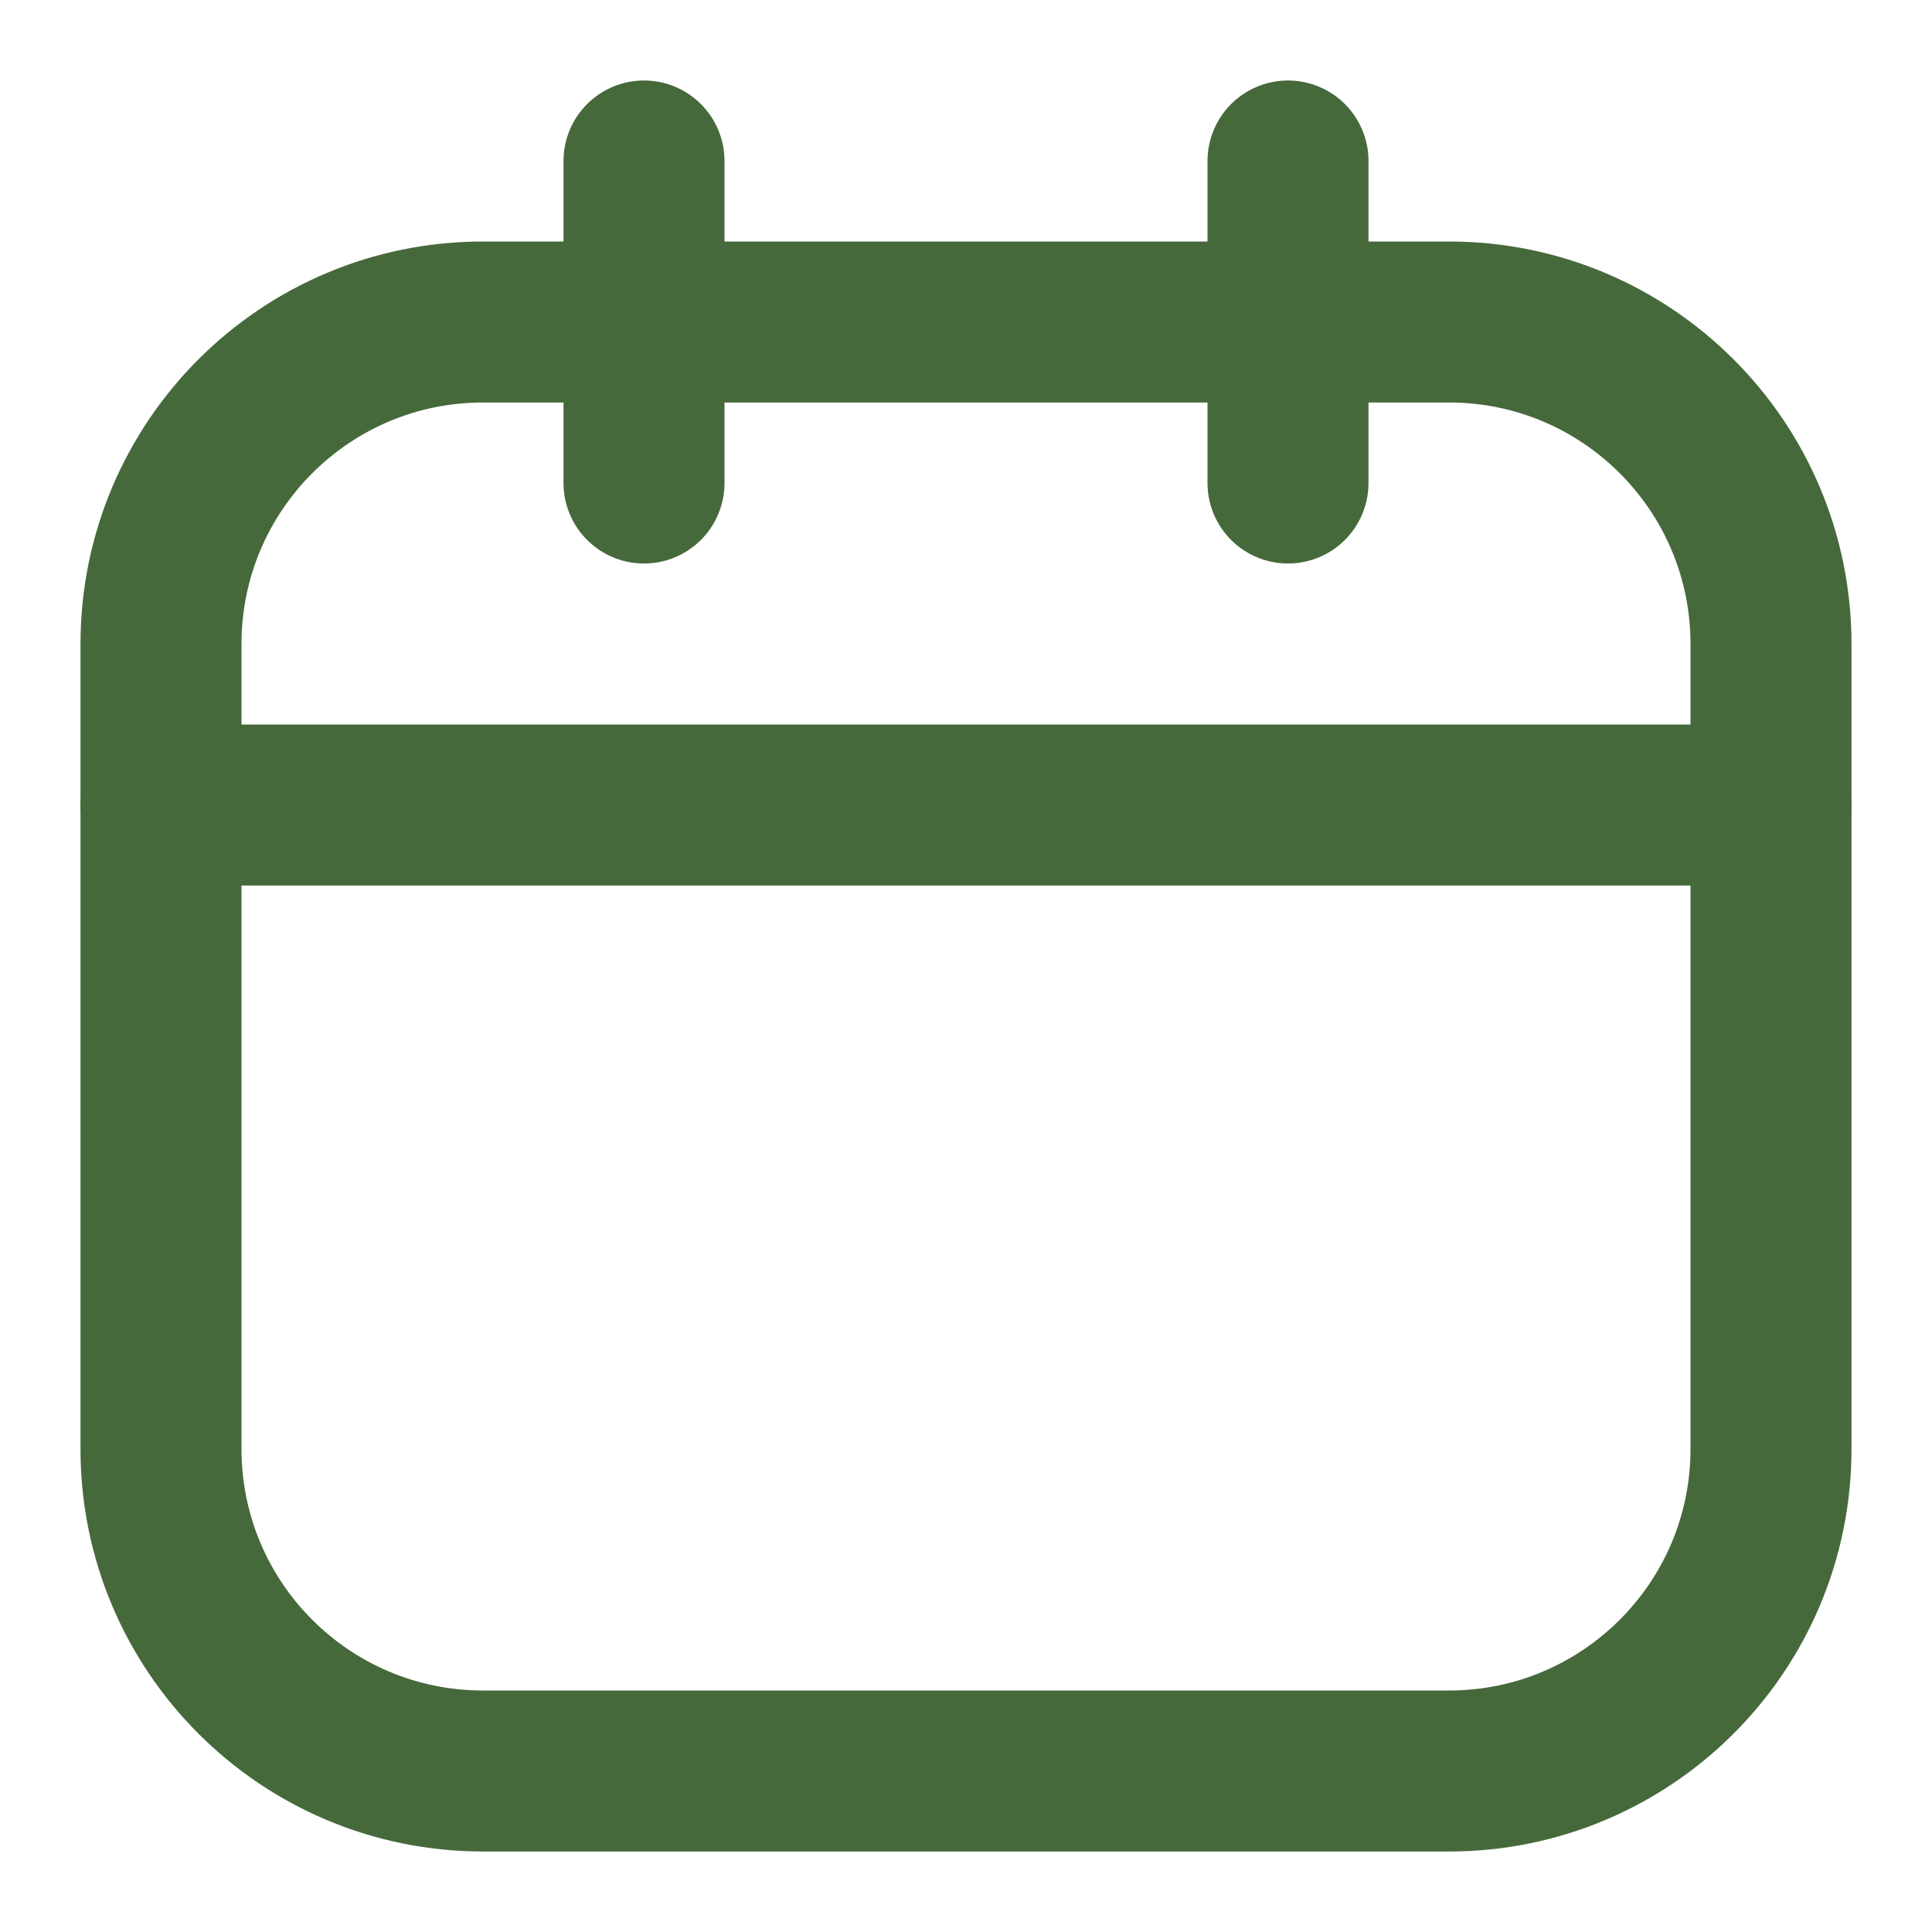
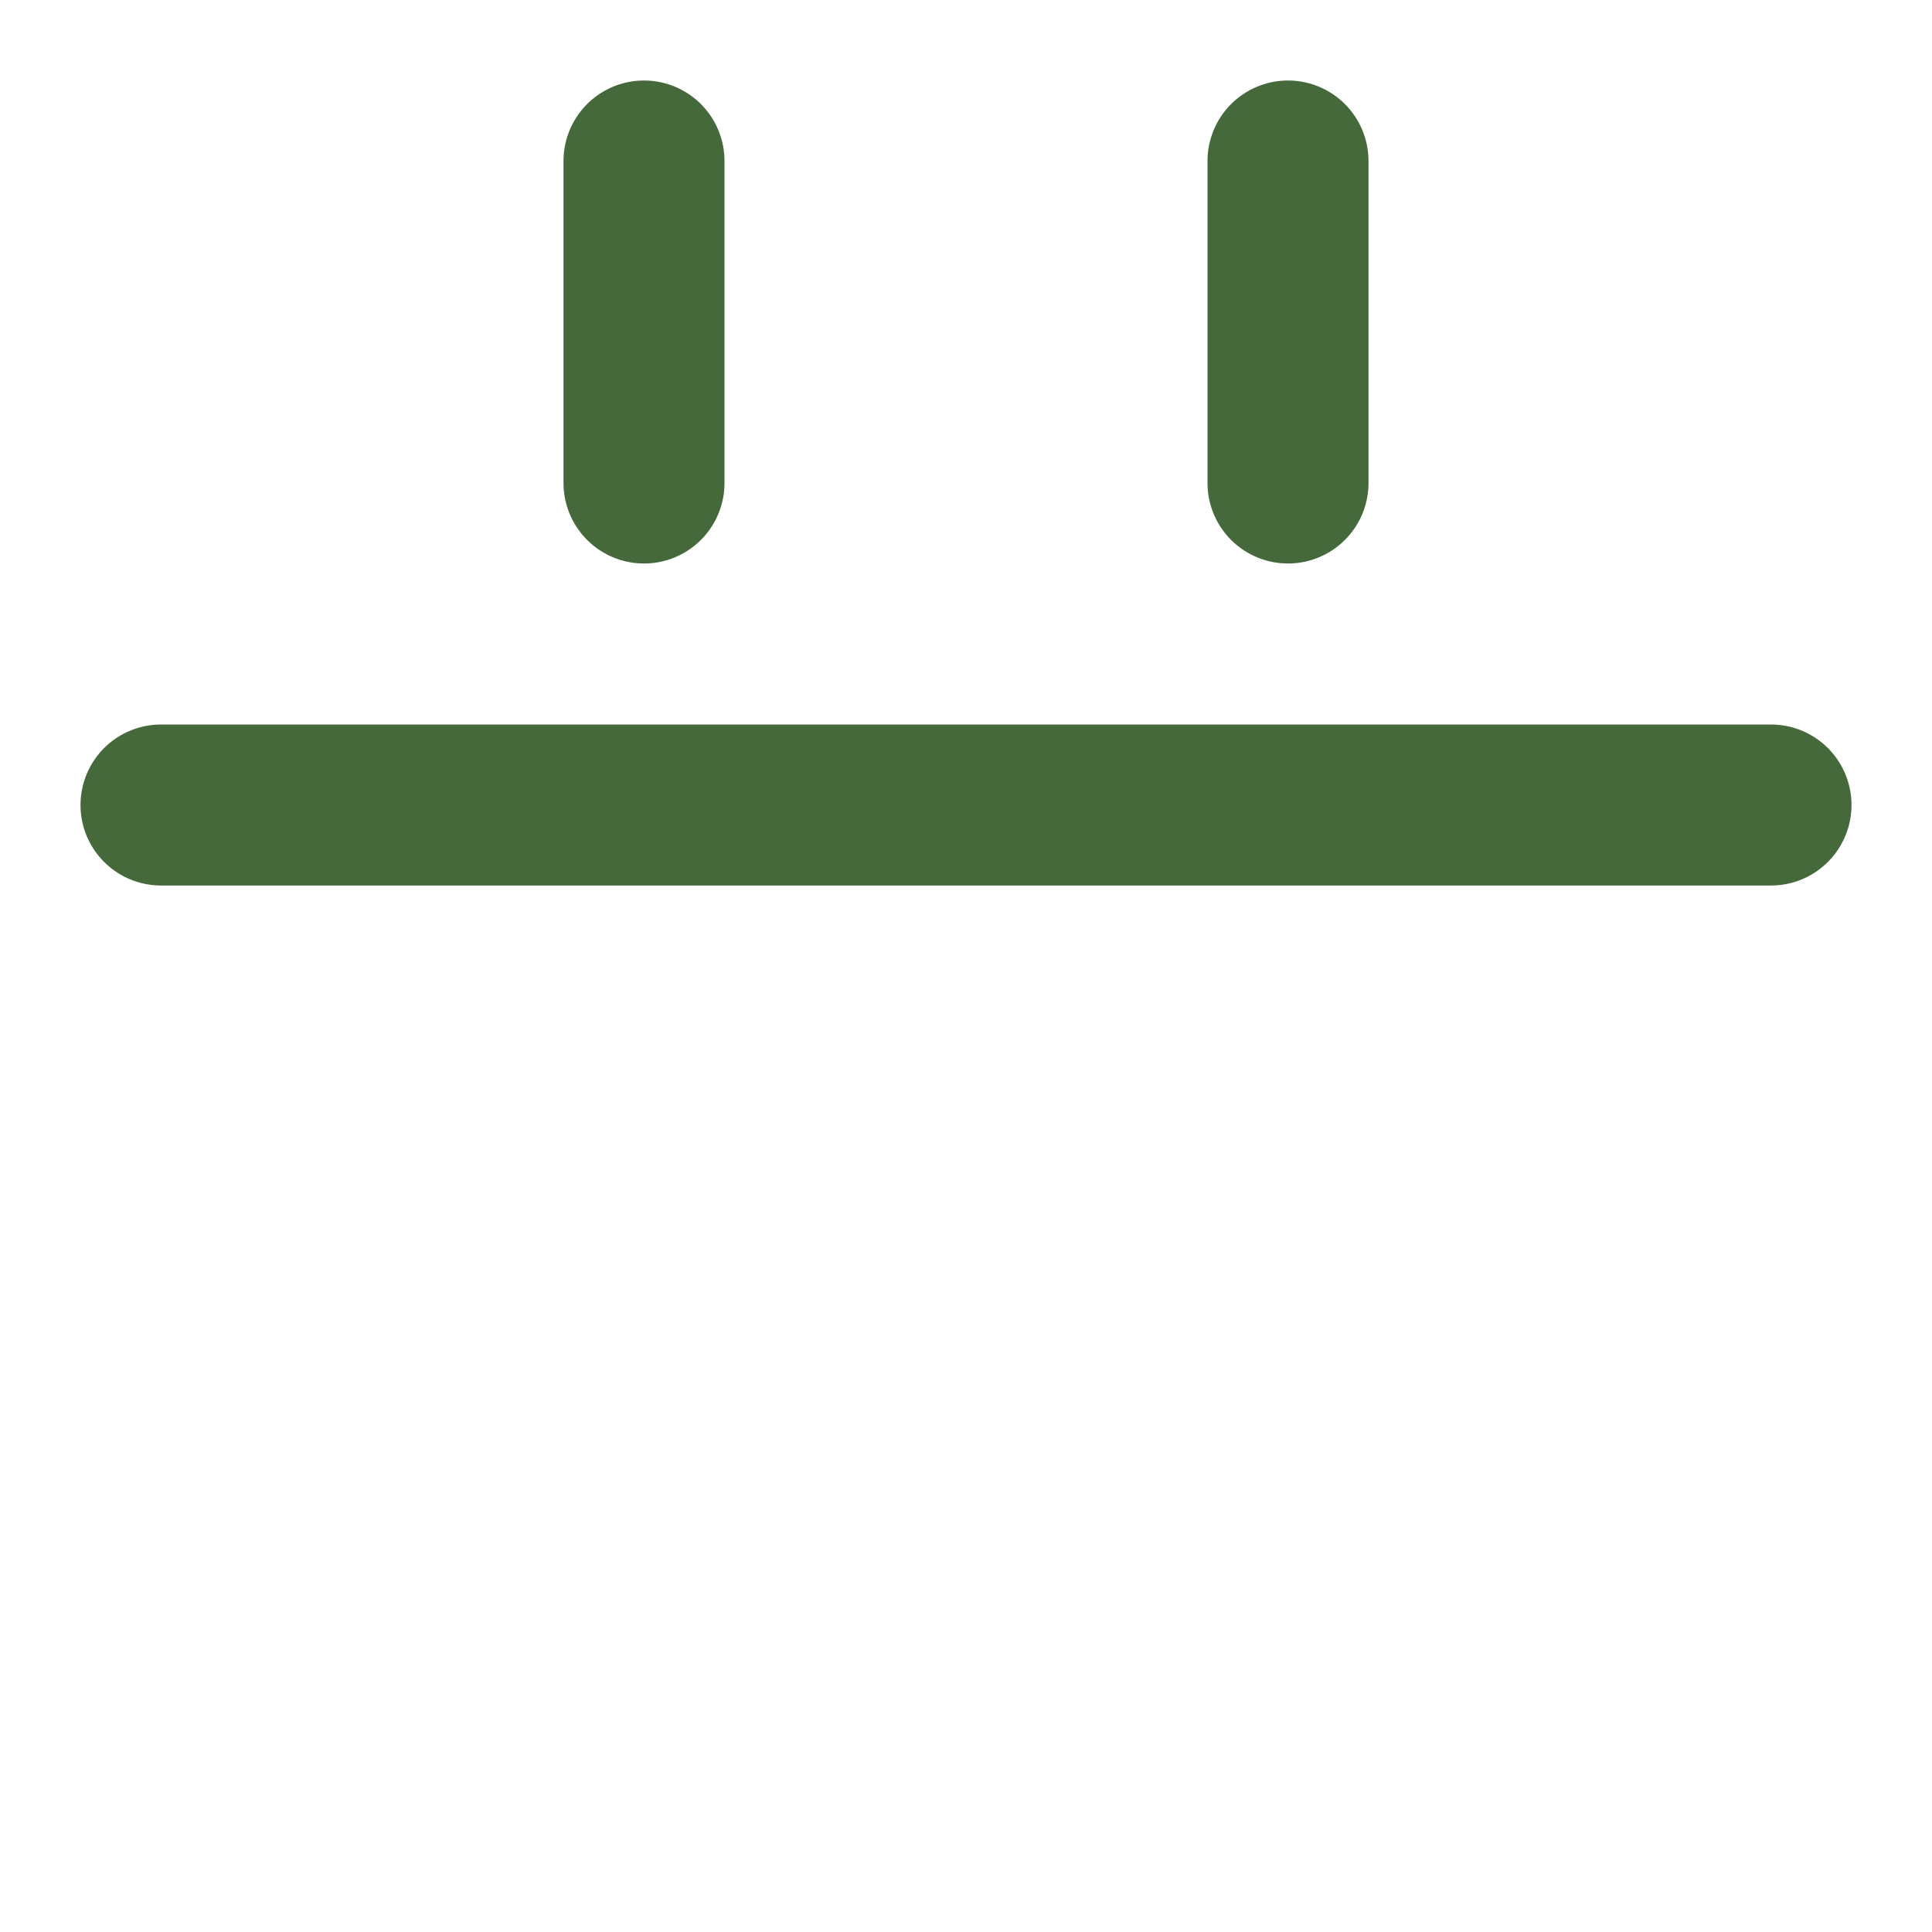
<svg xmlns="http://www.w3.org/2000/svg" width="24" height="24" viewBox="0 0 24 24" fill="none">
-   <path d="M18 4H6C3.791 4 2 5.791 2 8V18C2 20.209 3.791 22 6 22H18C20.209 22 22 20.209 22 18V8C22 5.791 20.209 4 18 4Z" stroke="#46693B" stroke-width="2" stroke-linecap="round" stroke-linejoin="round" />
  <path d="M8 2V6M16 2V6M2 10H22" stroke="#46693B" stroke-width="2" stroke-linecap="round" stroke-linejoin="round" />
</svg>